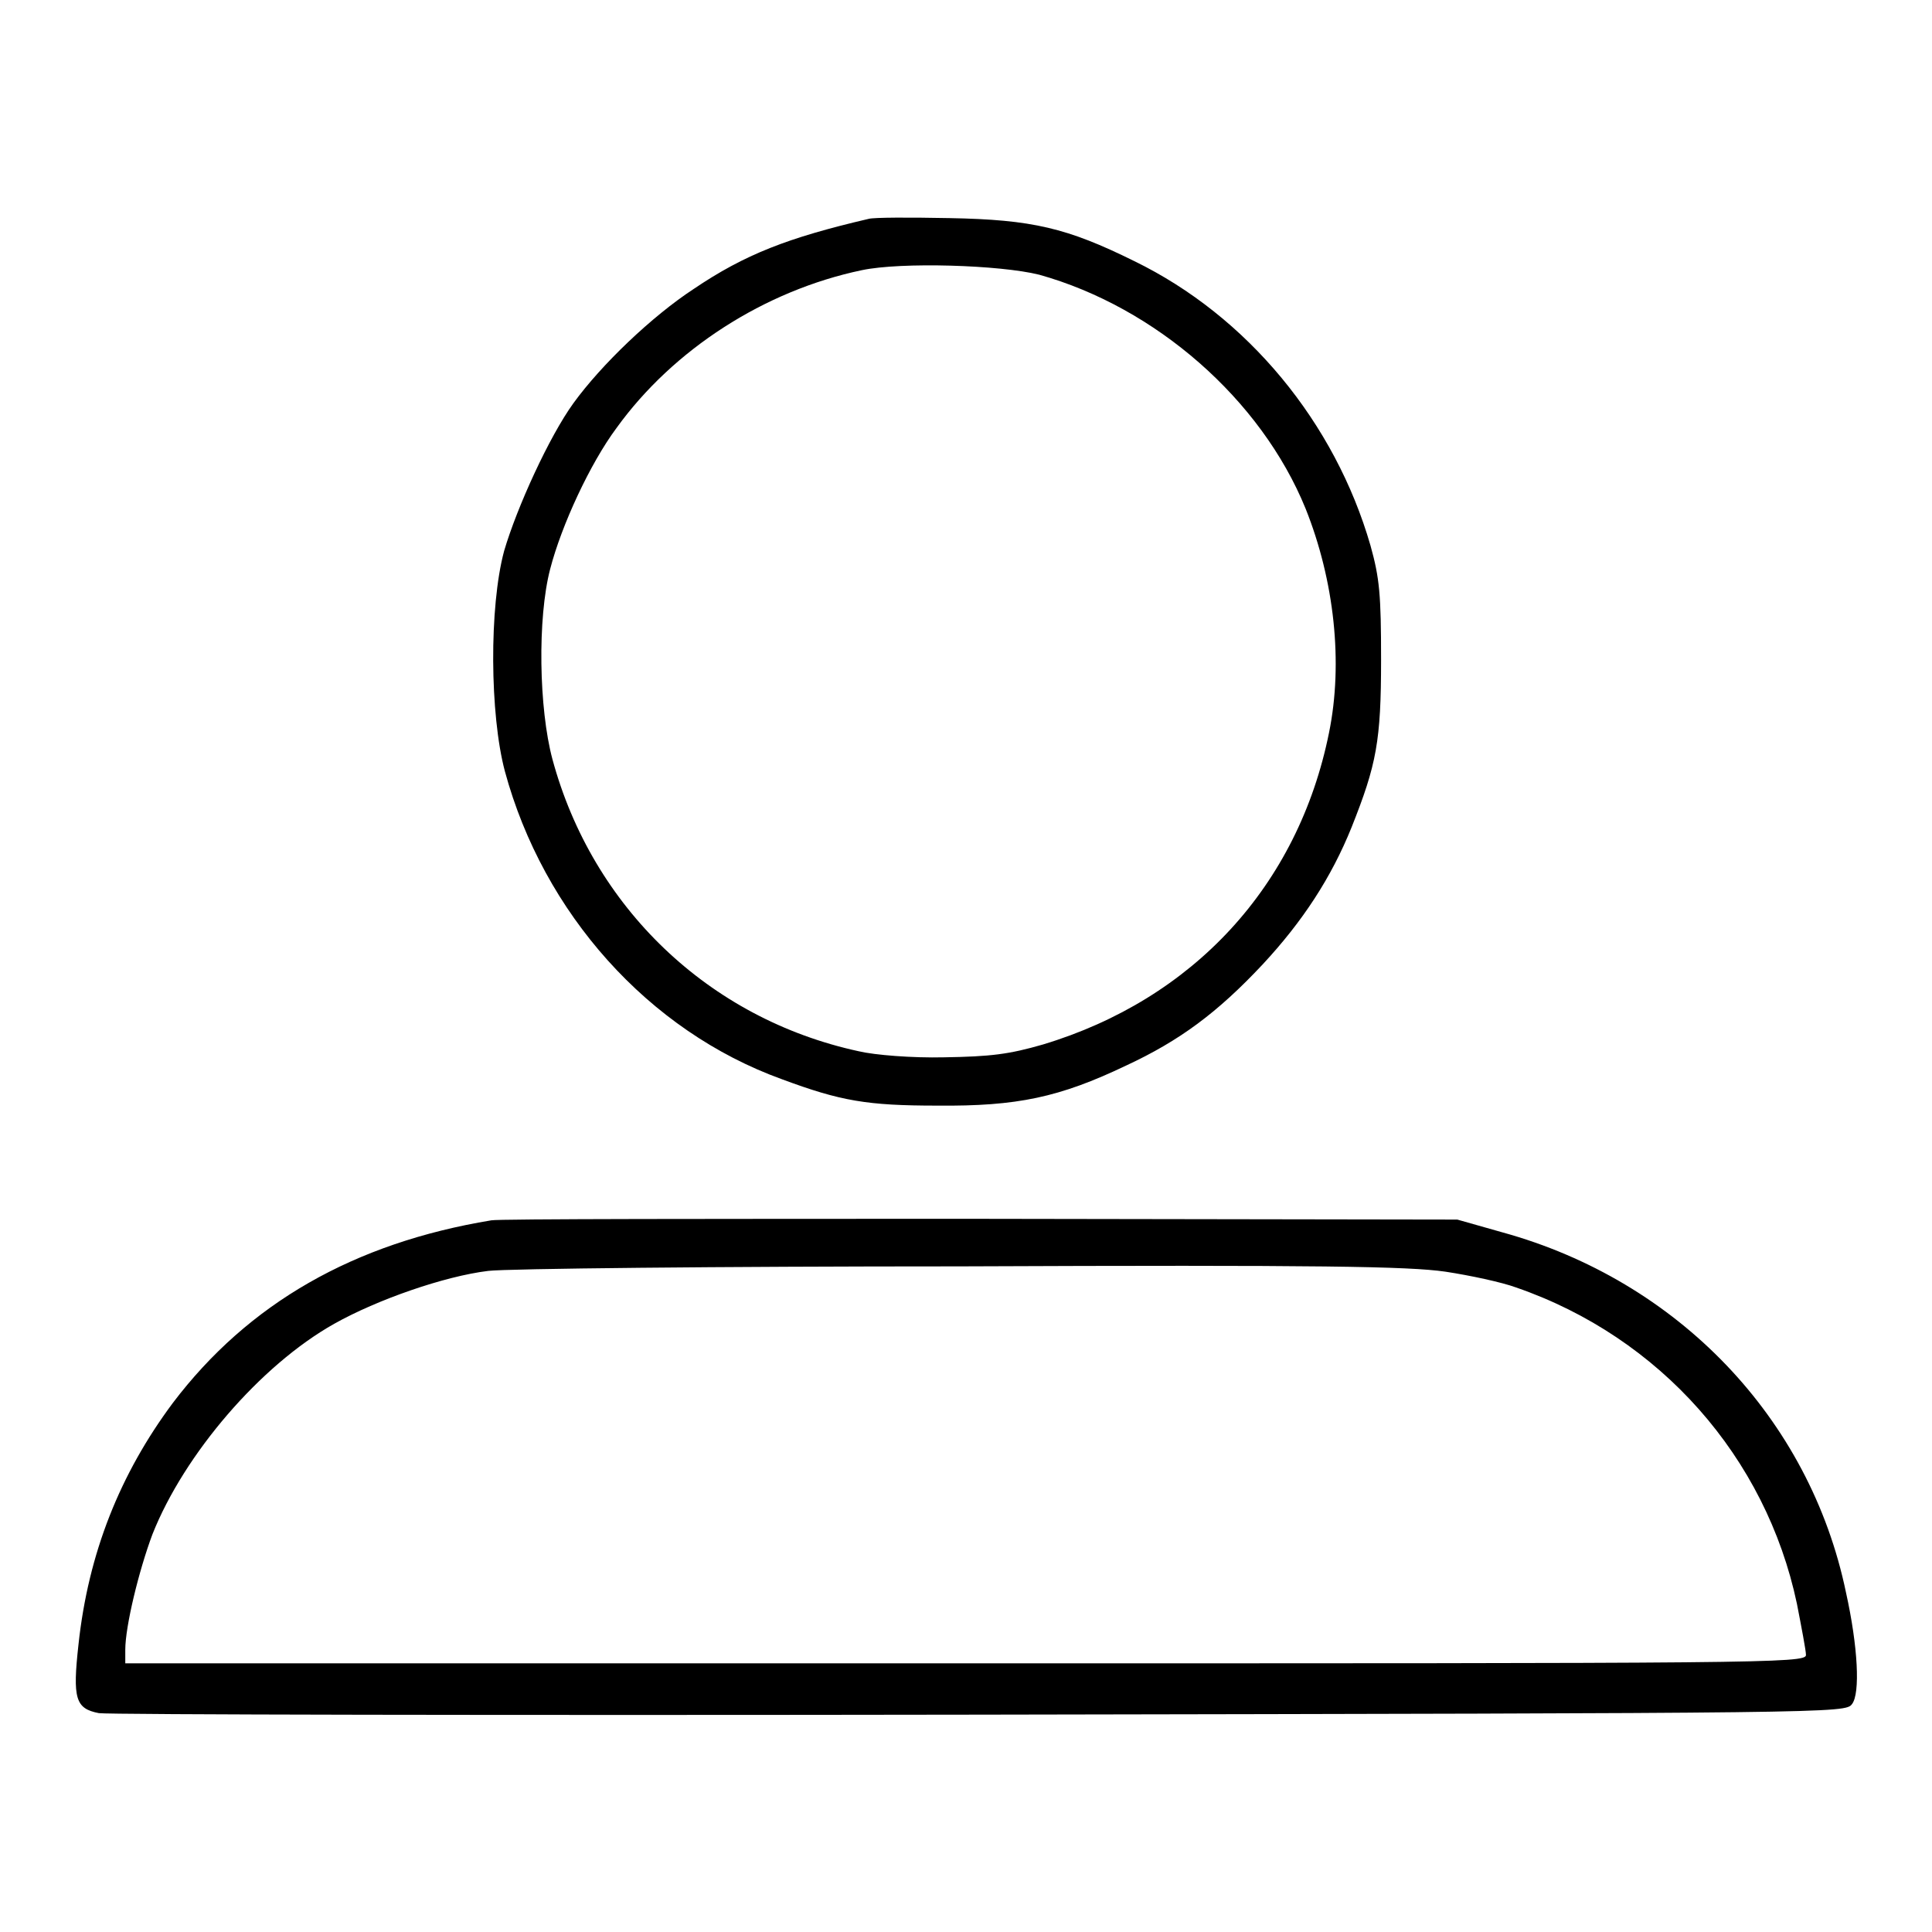
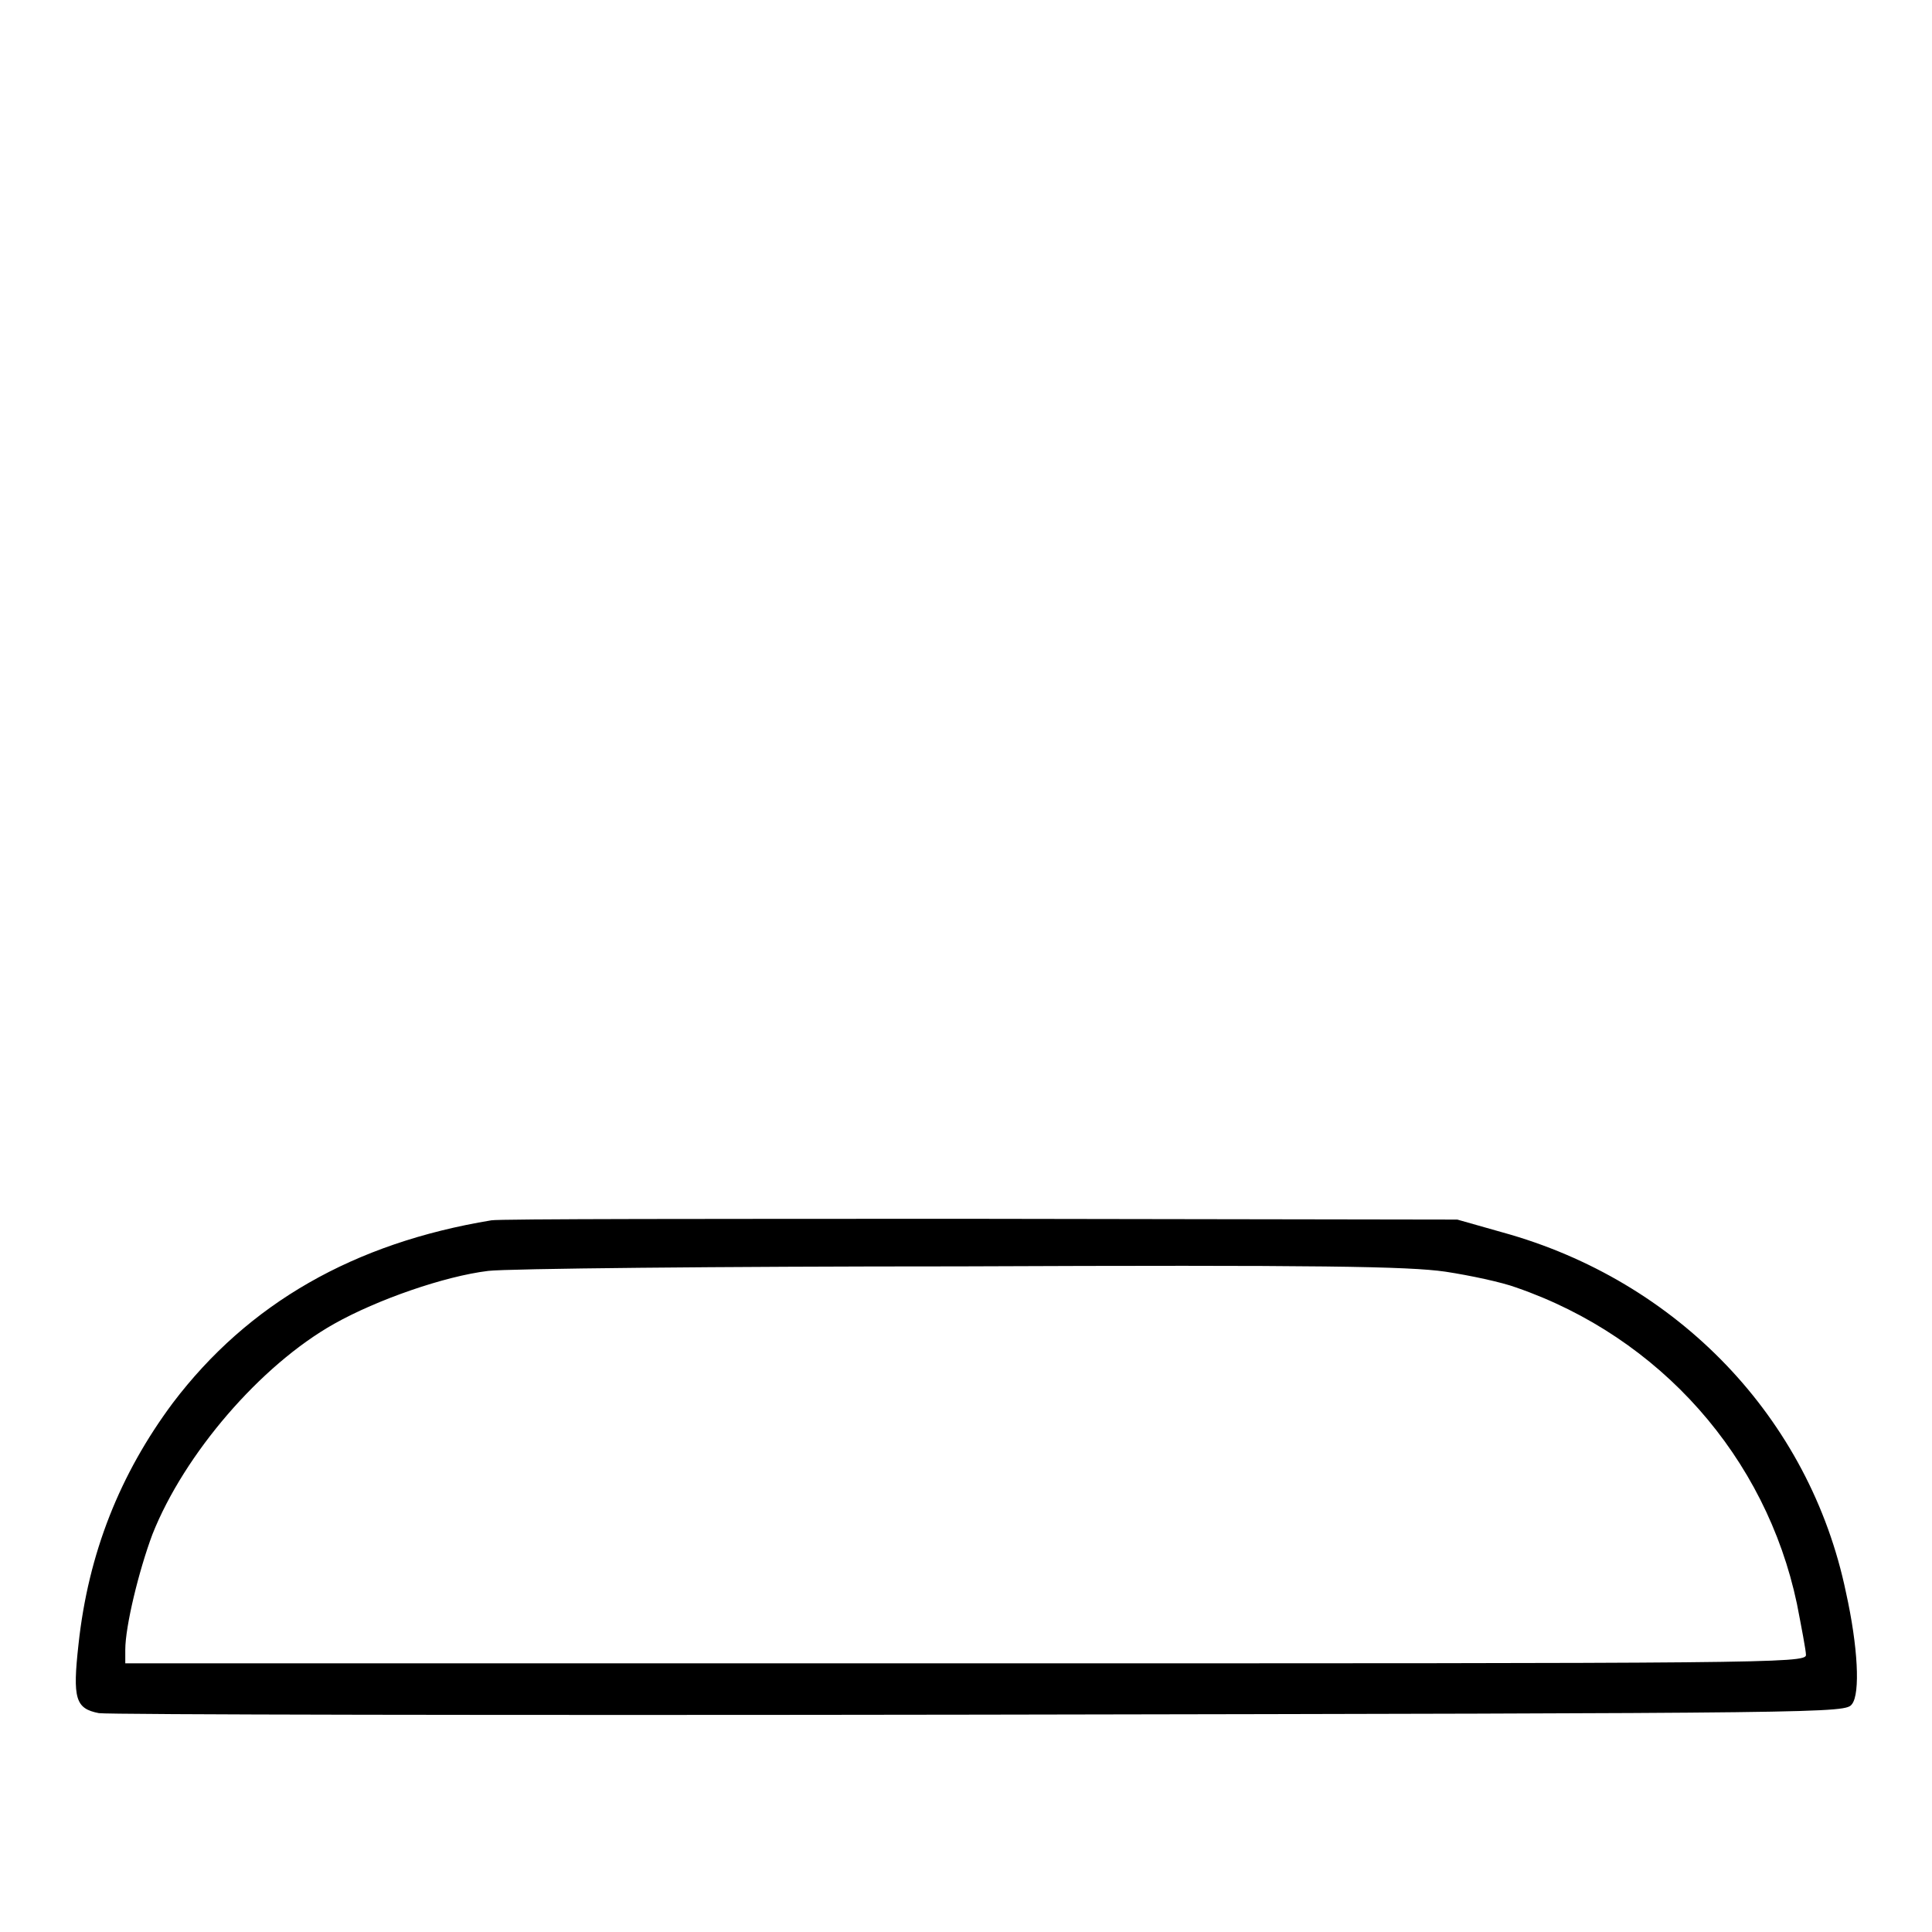
<svg xmlns="http://www.w3.org/2000/svg" version="1.1" x="0px" y="0px" viewBox="0 0 256 256" enable-background="new 0 0 256 256" xml:space="preserve">
  <g>
    <g>
      <g>
-         <path fill="#000000" d="M115.1,29c-10.7,2.5-16.4,4.7-23.2,9.3C86.4,41.9,79.7,48.3,76,53.4c-3.2,4.4-7.5,13.8-9.2,19.6c-2,7.4-1.9,21.7,0.1,29.2C72,121,85.9,136.6,103.6,143c7.8,2.9,11.3,3.5,20.6,3.5c10.6,0.1,16.2-1.1,25-5.3c7.1-3.3,12.1-7,18.1-13.4c5.3-5.7,9.1-11.5,11.8-18.2c3.3-8.3,3.9-11.4,3.9-22.2c0-8.6-0.2-10.8-1.4-15.1c-4.7-16.3-16.3-30.4-31.3-37.7c-8.9-4.4-13.5-5.5-24.5-5.7C120.6,28.8,115.8,28.8,115.1,29z M137.7,36.4c15.4,4.3,29.4,16.5,35.3,31c3.8,9.5,5,20.4,3.1,29.7c-4.1,20.3-18,35.3-37.9,41.3c-4.5,1.3-6.9,1.6-13.1,1.7c-4.2,0.1-9.2-0.3-11.3-0.8c-19.9-4.3-35.3-19.1-40.6-38.7c-1.8-6.7-2-18.7-0.3-25.2c1.5-5.8,5.3-14,8.8-18.7c7.5-10.4,19.6-18.2,32.5-20.9C119.4,34.7,132.5,35.1,137.7,36.4z" />
        <path fill="#000000" d="M65.1,161.7c-18.2,3-32.2,11-42.2,24.2c-7,9.4-11.2,19.9-12.5,32c-0.8,7.2-0.4,8.5,2.7,9.1c1.1,0.2,53.6,0.3,116.7,0.2c113.8-0.2,114.7-0.2,115.6-1.4c1.1-1.4,0.8-7.6-0.8-14.8c-4.8-23.1-22.3-41.3-45.5-47.7l-6-1.7l-63.2-0.1C95.1,161.5,66,161.5,65.1,161.7z M191.5,168.5c3.3,0.5,7.5,1.4,9.4,2.1c19.1,6.6,33.1,22.5,37.2,41.9c0.6,3.1,1.2,6.2,1.2,6.8c0,1.1-5.7,1.1-111.3,1.1H16.6v-1.8c0-3.1,1.8-10.5,3.6-15.3c4.2-10.6,14.3-22.4,24.1-27.9c5.7-3.2,14.6-6.3,20.4-7c2.4-0.3,30.5-0.6,62.5-0.6C175.2,167.6,186.6,167.8,191.5,168.5z" />
      </g>
    </g>
  </g>
</svg>